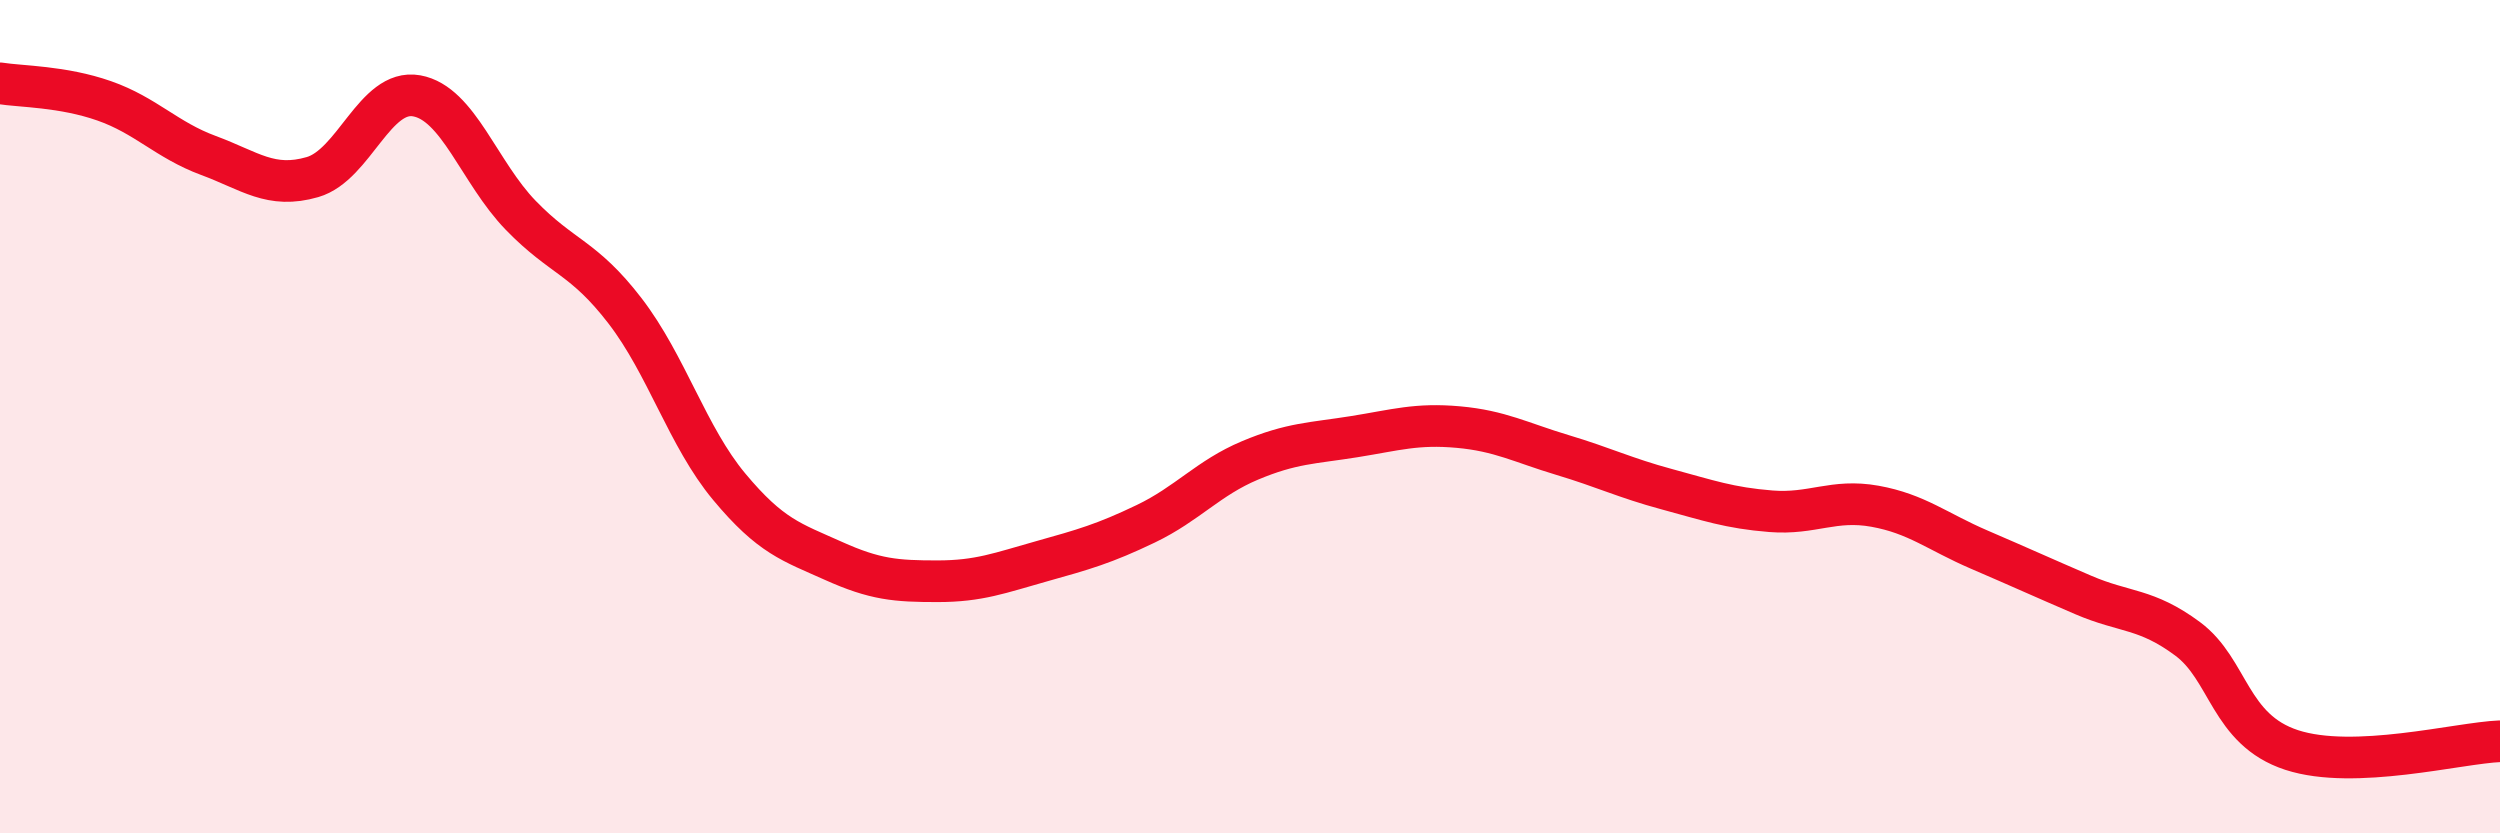
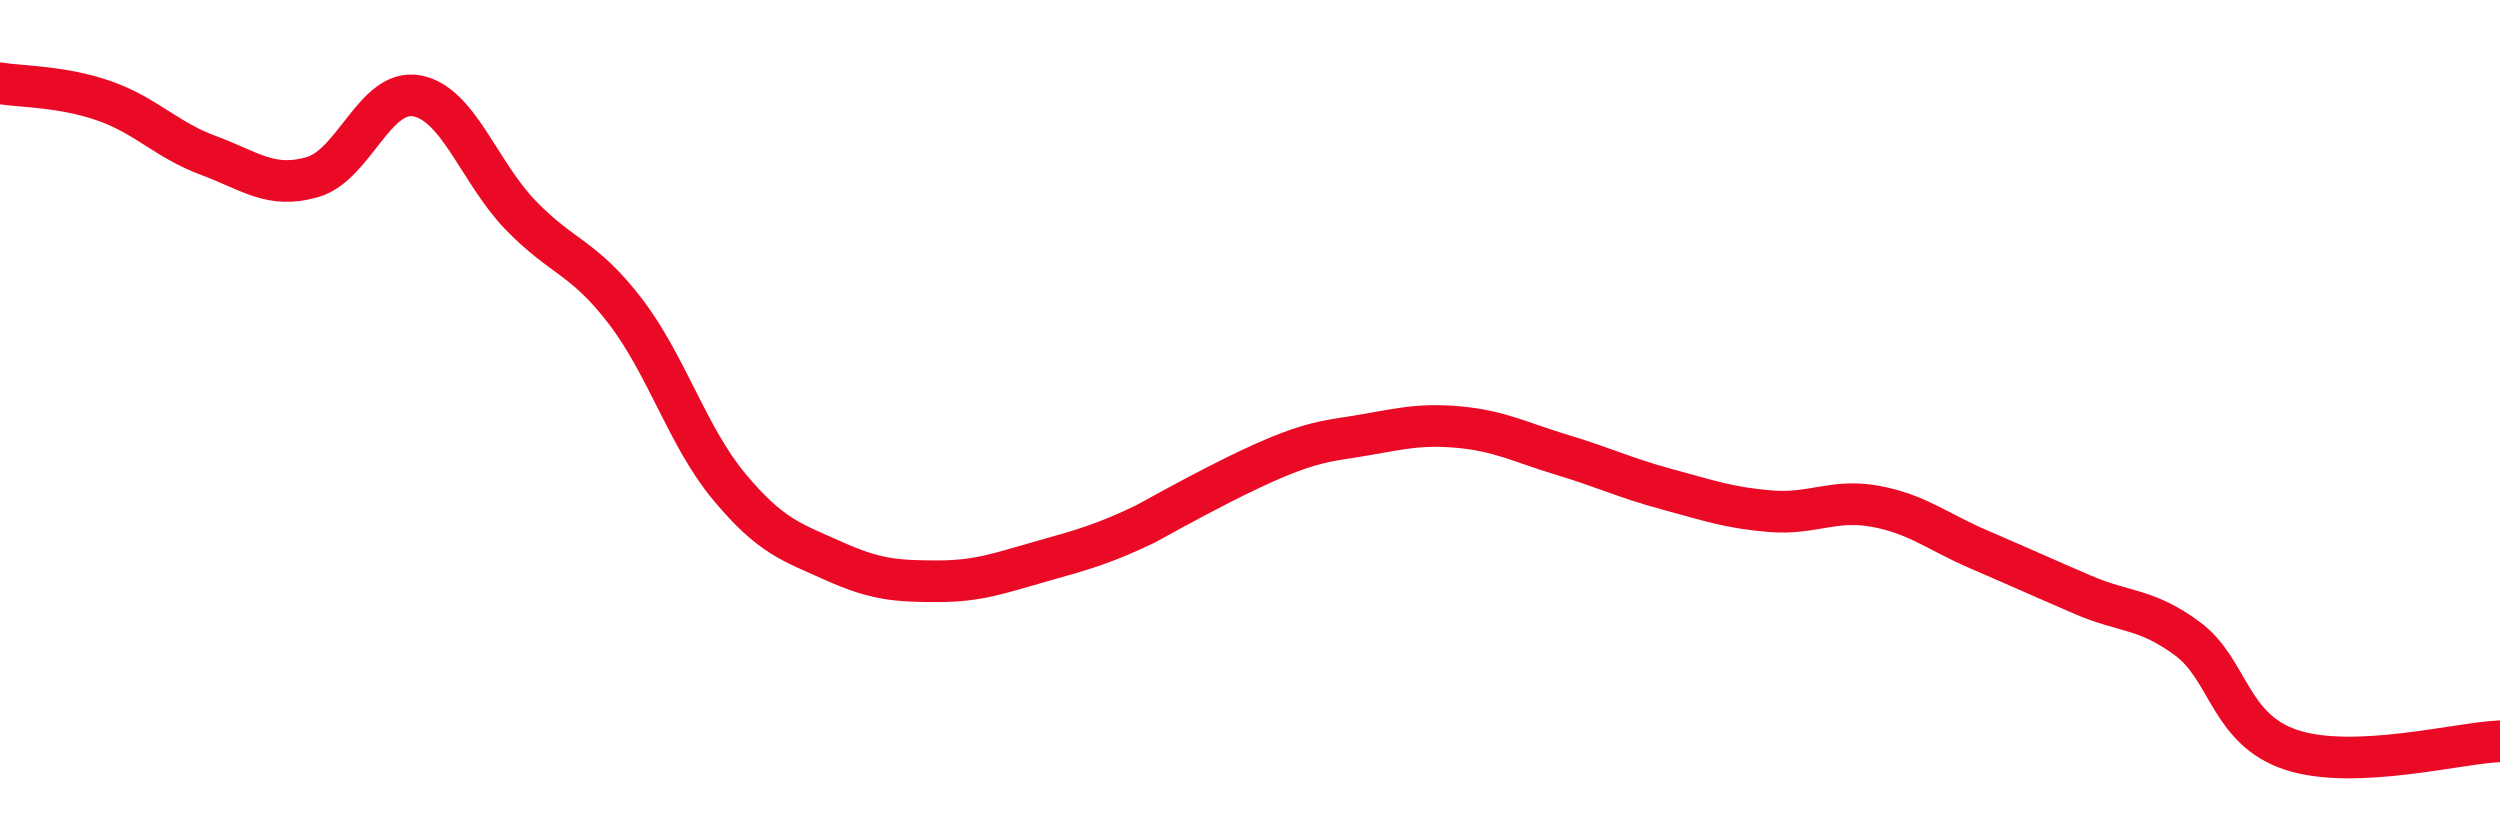
<svg xmlns="http://www.w3.org/2000/svg" width="60" height="20" viewBox="0 0 60 20">
-   <path d="M 0,2 C 0.5,2.08 1.5,2.07 2.5,2.42 C 3.5,2.77 4,3.36 5,3.73 C 6,4.1 6.5,4.54 7.5,4.25 C 8.5,3.96 9,2.12 10,2.3 C 11,2.48 11.5,4.14 12.5,5.17 C 13.5,6.2 14,6.16 15,7.46 C 16,8.76 16.5,10.48 17.5,11.68 C 18.5,12.88 19,13.01 20,13.46 C 21,13.91 21.5,13.95 22.5,13.95 C 23.5,13.95 24,13.75 25,13.47 C 26,13.19 26.5,13.05 27.5,12.57 C 28.5,12.09 29,11.47 30,11.05 C 31,10.63 31.5,10.64 32.5,10.48 C 33.5,10.32 34,10.16 35,10.25 C 36,10.34 36.5,10.62 37.5,10.92 C 38.5,11.22 39,11.47 40,11.74 C 41,12.01 41.5,12.19 42.5,12.27 C 43.5,12.35 44,11.97 45,12.15 C 46,12.33 46.5,12.76 47.5,13.19 C 48.5,13.62 49,13.85 50,14.28 C 51,14.71 51.5,14.59 52.5,15.33 C 53.5,16.07 53.5,17.51 55,18 C 56.5,18.49 59,17.83 60,17.79L60 20L0 20Z" fill="#EB0A25" opacity="0.1" stroke-linecap="round" stroke-linejoin="round" />
-   <path d="M 0,2 C 0.5,2.08 1.5,2.07 2.5,2.42 C 3.5,2.77 4,3.36 5,3.73 C 6,4.1 6.5,4.54 7.5,4.25 C 8.5,3.96 9,2.12 10,2.3 C 11,2.48 11.5,4.14 12.5,5.17 C 13.5,6.2 14,6.16 15,7.46 C 16,8.76 16.5,10.48 17.5,11.68 C 18.5,12.88 19,13.01 20,13.46 C 21,13.91 21.5,13.95 22.5,13.95 C 23.5,13.95 24,13.75 25,13.47 C 26,13.19 26.5,13.05 27.5,12.57 C 28.5,12.09 29,11.47 30,11.05 C 31,10.63 31.5,10.64 32.5,10.48 C 33.5,10.32 34,10.16 35,10.25 C 36,10.34 36.5,10.62 37.5,10.92 C 38.5,11.22 39,11.47 40,11.74 C 41,12.01 41.5,12.19 42.5,12.27 C 43.5,12.35 44,11.97 45,12.15 C 46,12.33 46.5,12.76 47.5,13.19 C 48.5,13.62 49,13.85 50,14.28 C 51,14.71 51.5,14.59 52.5,15.33 C 53.5,16.07 53.5,17.51 55,18 C 56.5,18.49 59,17.83 60,17.79" stroke="#EB0A25" stroke-width="1" fill="none" stroke-linecap="round" stroke-linejoin="round" />
+   <path d="M 0,2 C 0.5,2.08 1.5,2.07 2.5,2.42 C 3.5,2.77 4,3.36 5,3.73 C 6,4.1 6.5,4.54 7.5,4.25 C 8.5,3.96 9,2.12 10,2.3 C 11,2.48 11.5,4.14 12.5,5.17 C 13.5,6.2 14,6.16 15,7.46 C 16,8.76 16.5,10.48 17.5,11.68 C 18.5,12.88 19,13.01 20,13.46 C 21,13.91 21.5,13.95 22.5,13.95 C 23.5,13.95 24,13.75 25,13.47 C 26,13.19 26.5,13.05 27.5,12.57 C 31,10.63 31.5,10.64 32.5,10.48 C 33.5,10.32 34,10.16 35,10.25 C 36,10.34 36.5,10.62 37.5,10.92 C 38.5,11.22 39,11.47 40,11.74 C 41,12.01 41.5,12.19 42.5,12.27 C 43.5,12.35 44,11.97 45,12.15 C 46,12.33 46.5,12.76 47.5,13.19 C 48.5,13.62 49,13.85 50,14.28 C 51,14.71 51.5,14.59 52.5,15.33 C 53.5,16.07 53.5,17.51 55,18 C 56.5,18.49 59,17.83 60,17.79" stroke="#EB0A25" stroke-width="1" fill="none" stroke-linecap="round" stroke-linejoin="round" />
</svg>